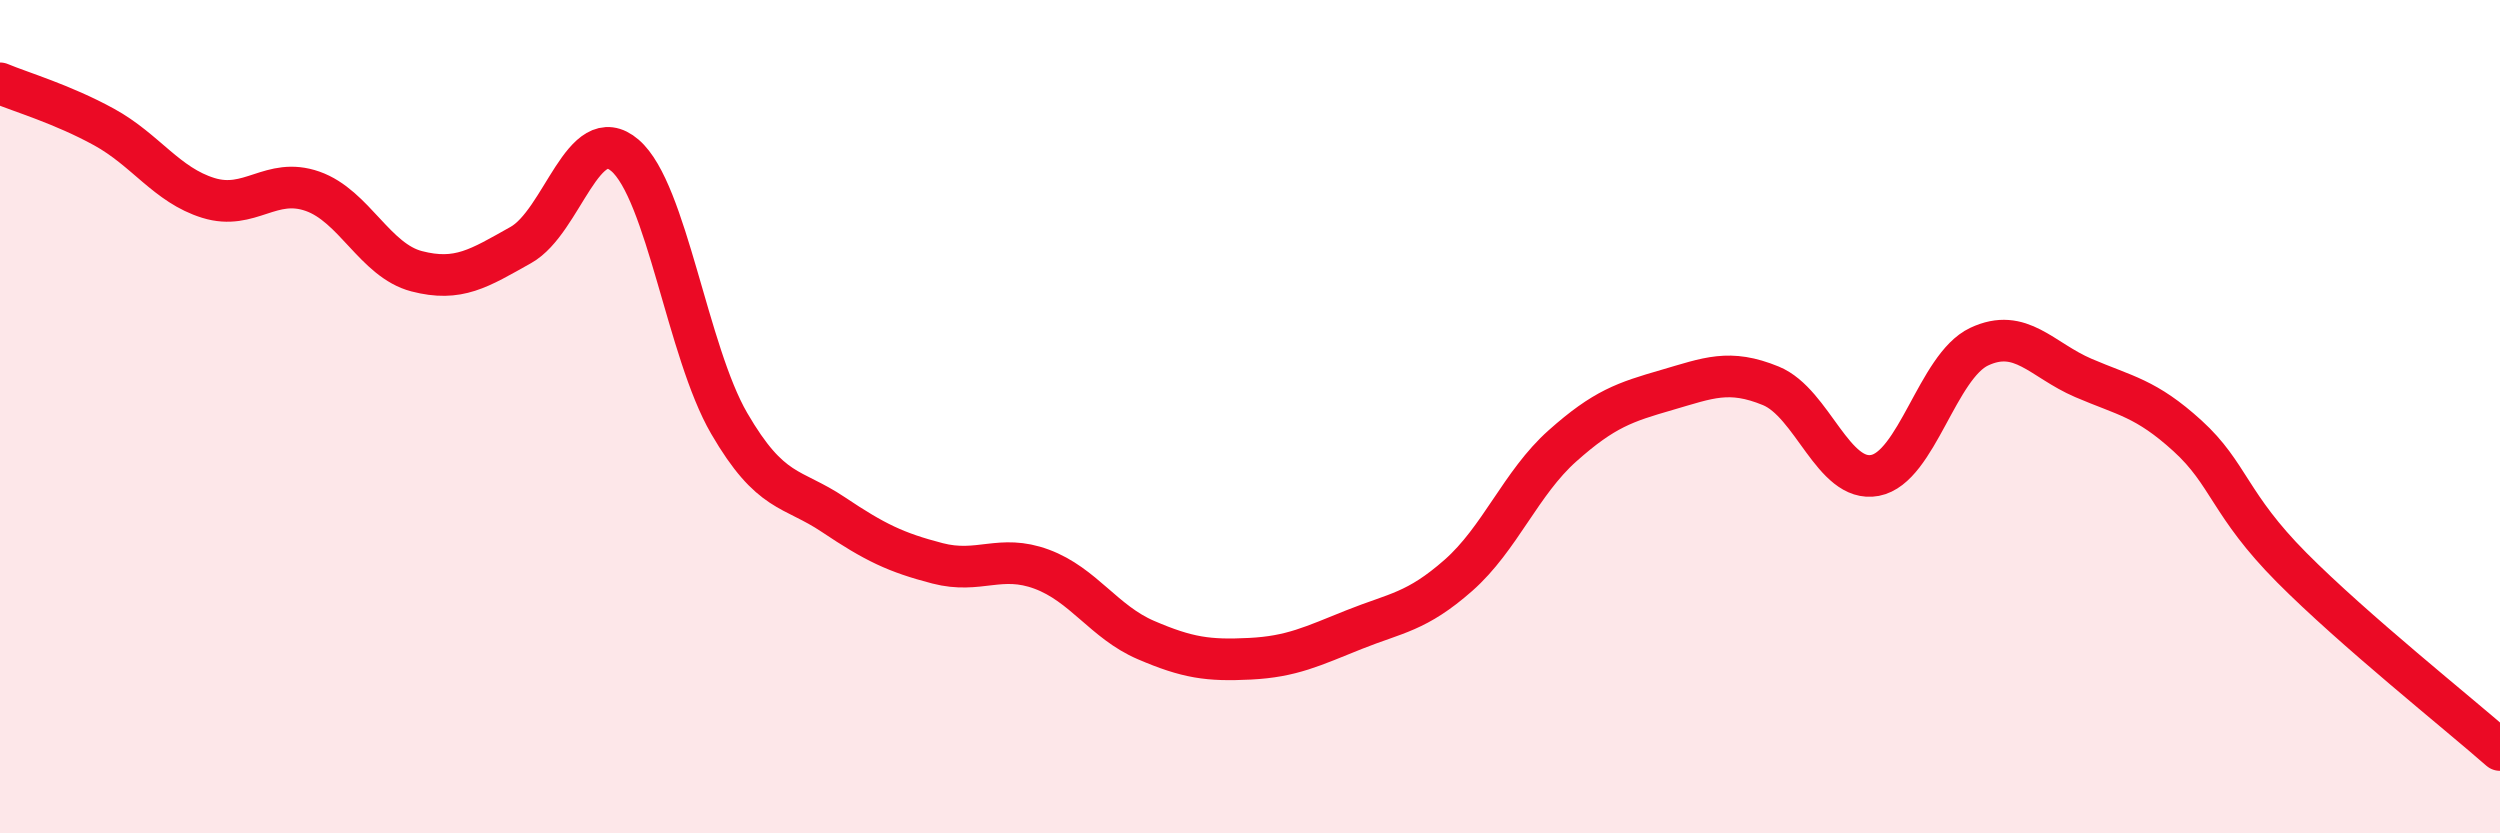
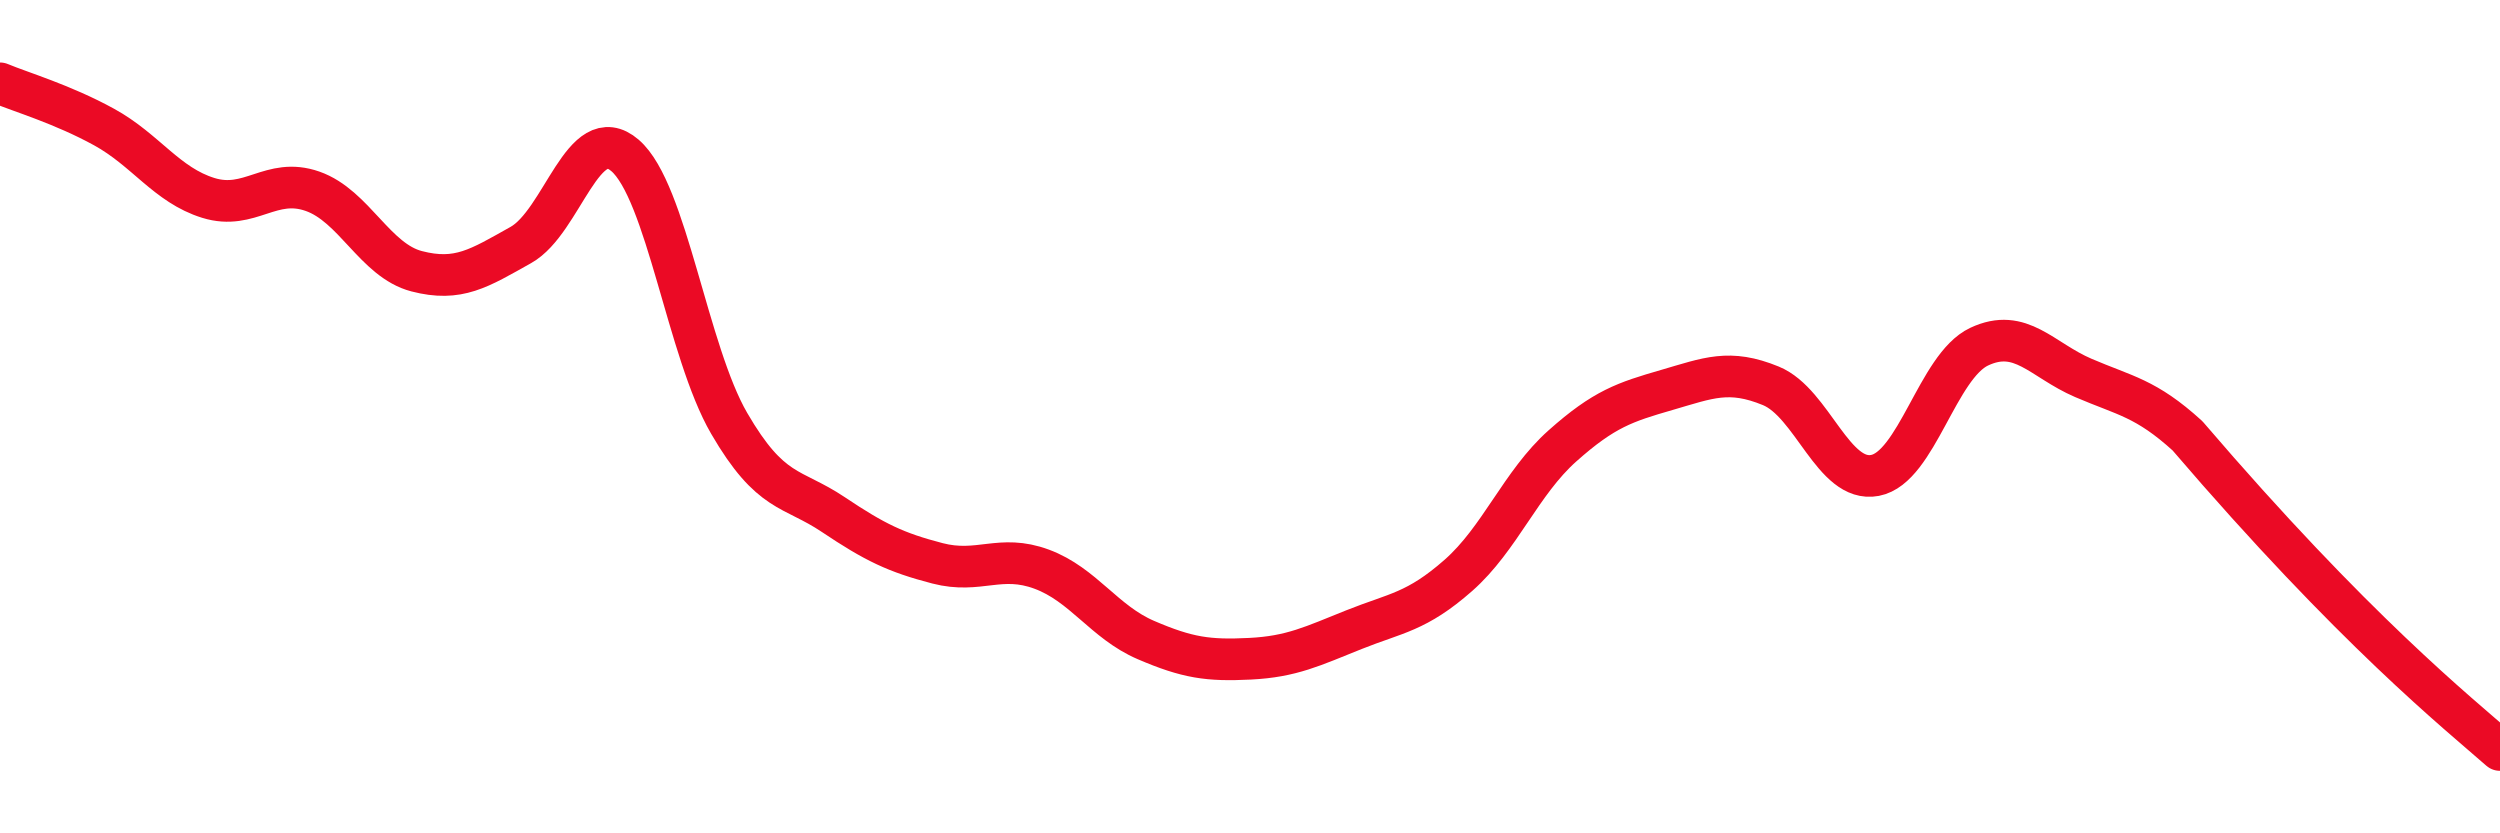
<svg xmlns="http://www.w3.org/2000/svg" width="60" height="20" viewBox="0 0 60 20">
-   <path d="M 0,2 C 0.5,2.21 1.5,2.5 2.5,3.05 C 3.5,3.6 4,4.44 5,4.75 C 6,5.06 6.5,4.24 7.5,4.59 C 8.5,4.94 9,6.25 10,6.51 C 11,6.77 11.5,6.44 12.5,5.88 C 13.5,5.32 14,2.87 15,3.73 C 16,4.59 16.5,8.44 17.5,10.16 C 18.5,11.88 19,11.68 20,12.35 C 21,13.02 21.5,13.26 22.5,13.52 C 23.5,13.78 24,13.29 25,13.66 C 26,14.03 26.5,14.93 27.5,15.36 C 28.5,15.79 29,15.86 30,15.81 C 31,15.76 31.5,15.51 32.5,15.11 C 33.5,14.71 34,14.69 35,13.81 C 36,12.93 36.5,11.59 37.5,10.7 C 38.5,9.81 39,9.65 40,9.36 C 41,9.07 41.5,8.85 42.5,9.26 C 43.5,9.67 44,11.6 45,11.41 C 46,11.22 46.5,8.79 47.5,8.32 C 48.5,7.85 49,8.64 50,9.07 C 51,9.5 51.5,9.55 52.5,10.46 C 53.5,11.37 53.5,12.11 55,13.62 C 56.5,15.13 59,17.12 60,18L60 20L0 20Z" fill="#EB0A25" opacity="0.1" stroke-linecap="round" stroke-linejoin="round" />
-   <path d="M 0,2 C 0.5,2.21 1.5,2.5 2.5,3.05 C 3.5,3.6 4,4.44 5,4.75 C 6,5.06 6.5,4.24 7.5,4.59 C 8.5,4.94 9,6.25 10,6.51 C 11,6.77 11.5,6.44 12.5,5.88 C 13.5,5.32 14,2.87 15,3.73 C 16,4.59 16.5,8.44 17.5,10.16 C 18.5,11.88 19,11.68 20,12.35 C 21,13.02 21.5,13.26 22.5,13.52 C 23.5,13.78 24,13.29 25,13.66 C 26,14.03 26.5,14.93 27.5,15.36 C 28.5,15.79 29,15.86 30,15.81 C 31,15.76 31.5,15.51 32.5,15.11 C 33.5,14.71 34,14.69 35,13.81 C 36,12.93 36.5,11.59 37.5,10.7 C 38.5,9.81 39,9.65 40,9.36 C 41,9.07 41.5,8.85 42.5,9.26 C 43.5,9.67 44,11.6 45,11.41 C 46,11.22 46.5,8.79 47.5,8.32 C 48.5,7.85 49,8.64 50,9.07 C 51,9.5 51.5,9.55 52.5,10.46 C 53.5,11.37 53.5,12.11 55,13.62 C 56.5,15.13 59,17.12 60,18" stroke="#EB0A25" stroke-width="1" fill="none" stroke-linecap="round" stroke-linejoin="round" />
+   <path d="M 0,2 C 0.5,2.21 1.5,2.5 2.5,3.05 C 3.5,3.6 4,4.44 5,4.75 C 6,5.06 6.5,4.24 7.5,4.59 C 8.5,4.94 9,6.25 10,6.51 C 11,6.77 11.5,6.44 12.5,5.88 C 13.5,5.32 14,2.87 15,3.73 C 16,4.59 16.5,8.44 17.5,10.16 C 18.5,11.88 19,11.68 20,12.35 C 21,13.02 21.5,13.26 22.5,13.52 C 23.5,13.78 24,13.29 25,13.66 C 26,14.03 26.5,14.93 27.5,15.36 C 28.5,15.79 29,15.86 30,15.81 C 31,15.76 31.5,15.51 32.5,15.11 C 33.5,14.71 34,14.69 35,13.81 C 36,12.93 36.5,11.59 37.5,10.7 C 38.5,9.81 39,9.65 40,9.36 C 41,9.07 41.5,8.85 42.5,9.26 C 43.5,9.67 44,11.6 45,11.41 C 46,11.22 46.5,8.79 47.5,8.32 C 48.5,7.85 49,8.64 50,9.07 C 51,9.5 51.5,9.55 52.5,10.46 C 56.5,15.13 59,17.12 60,18" stroke="#EB0A25" stroke-width="1" fill="none" stroke-linecap="round" stroke-linejoin="round" />
</svg>